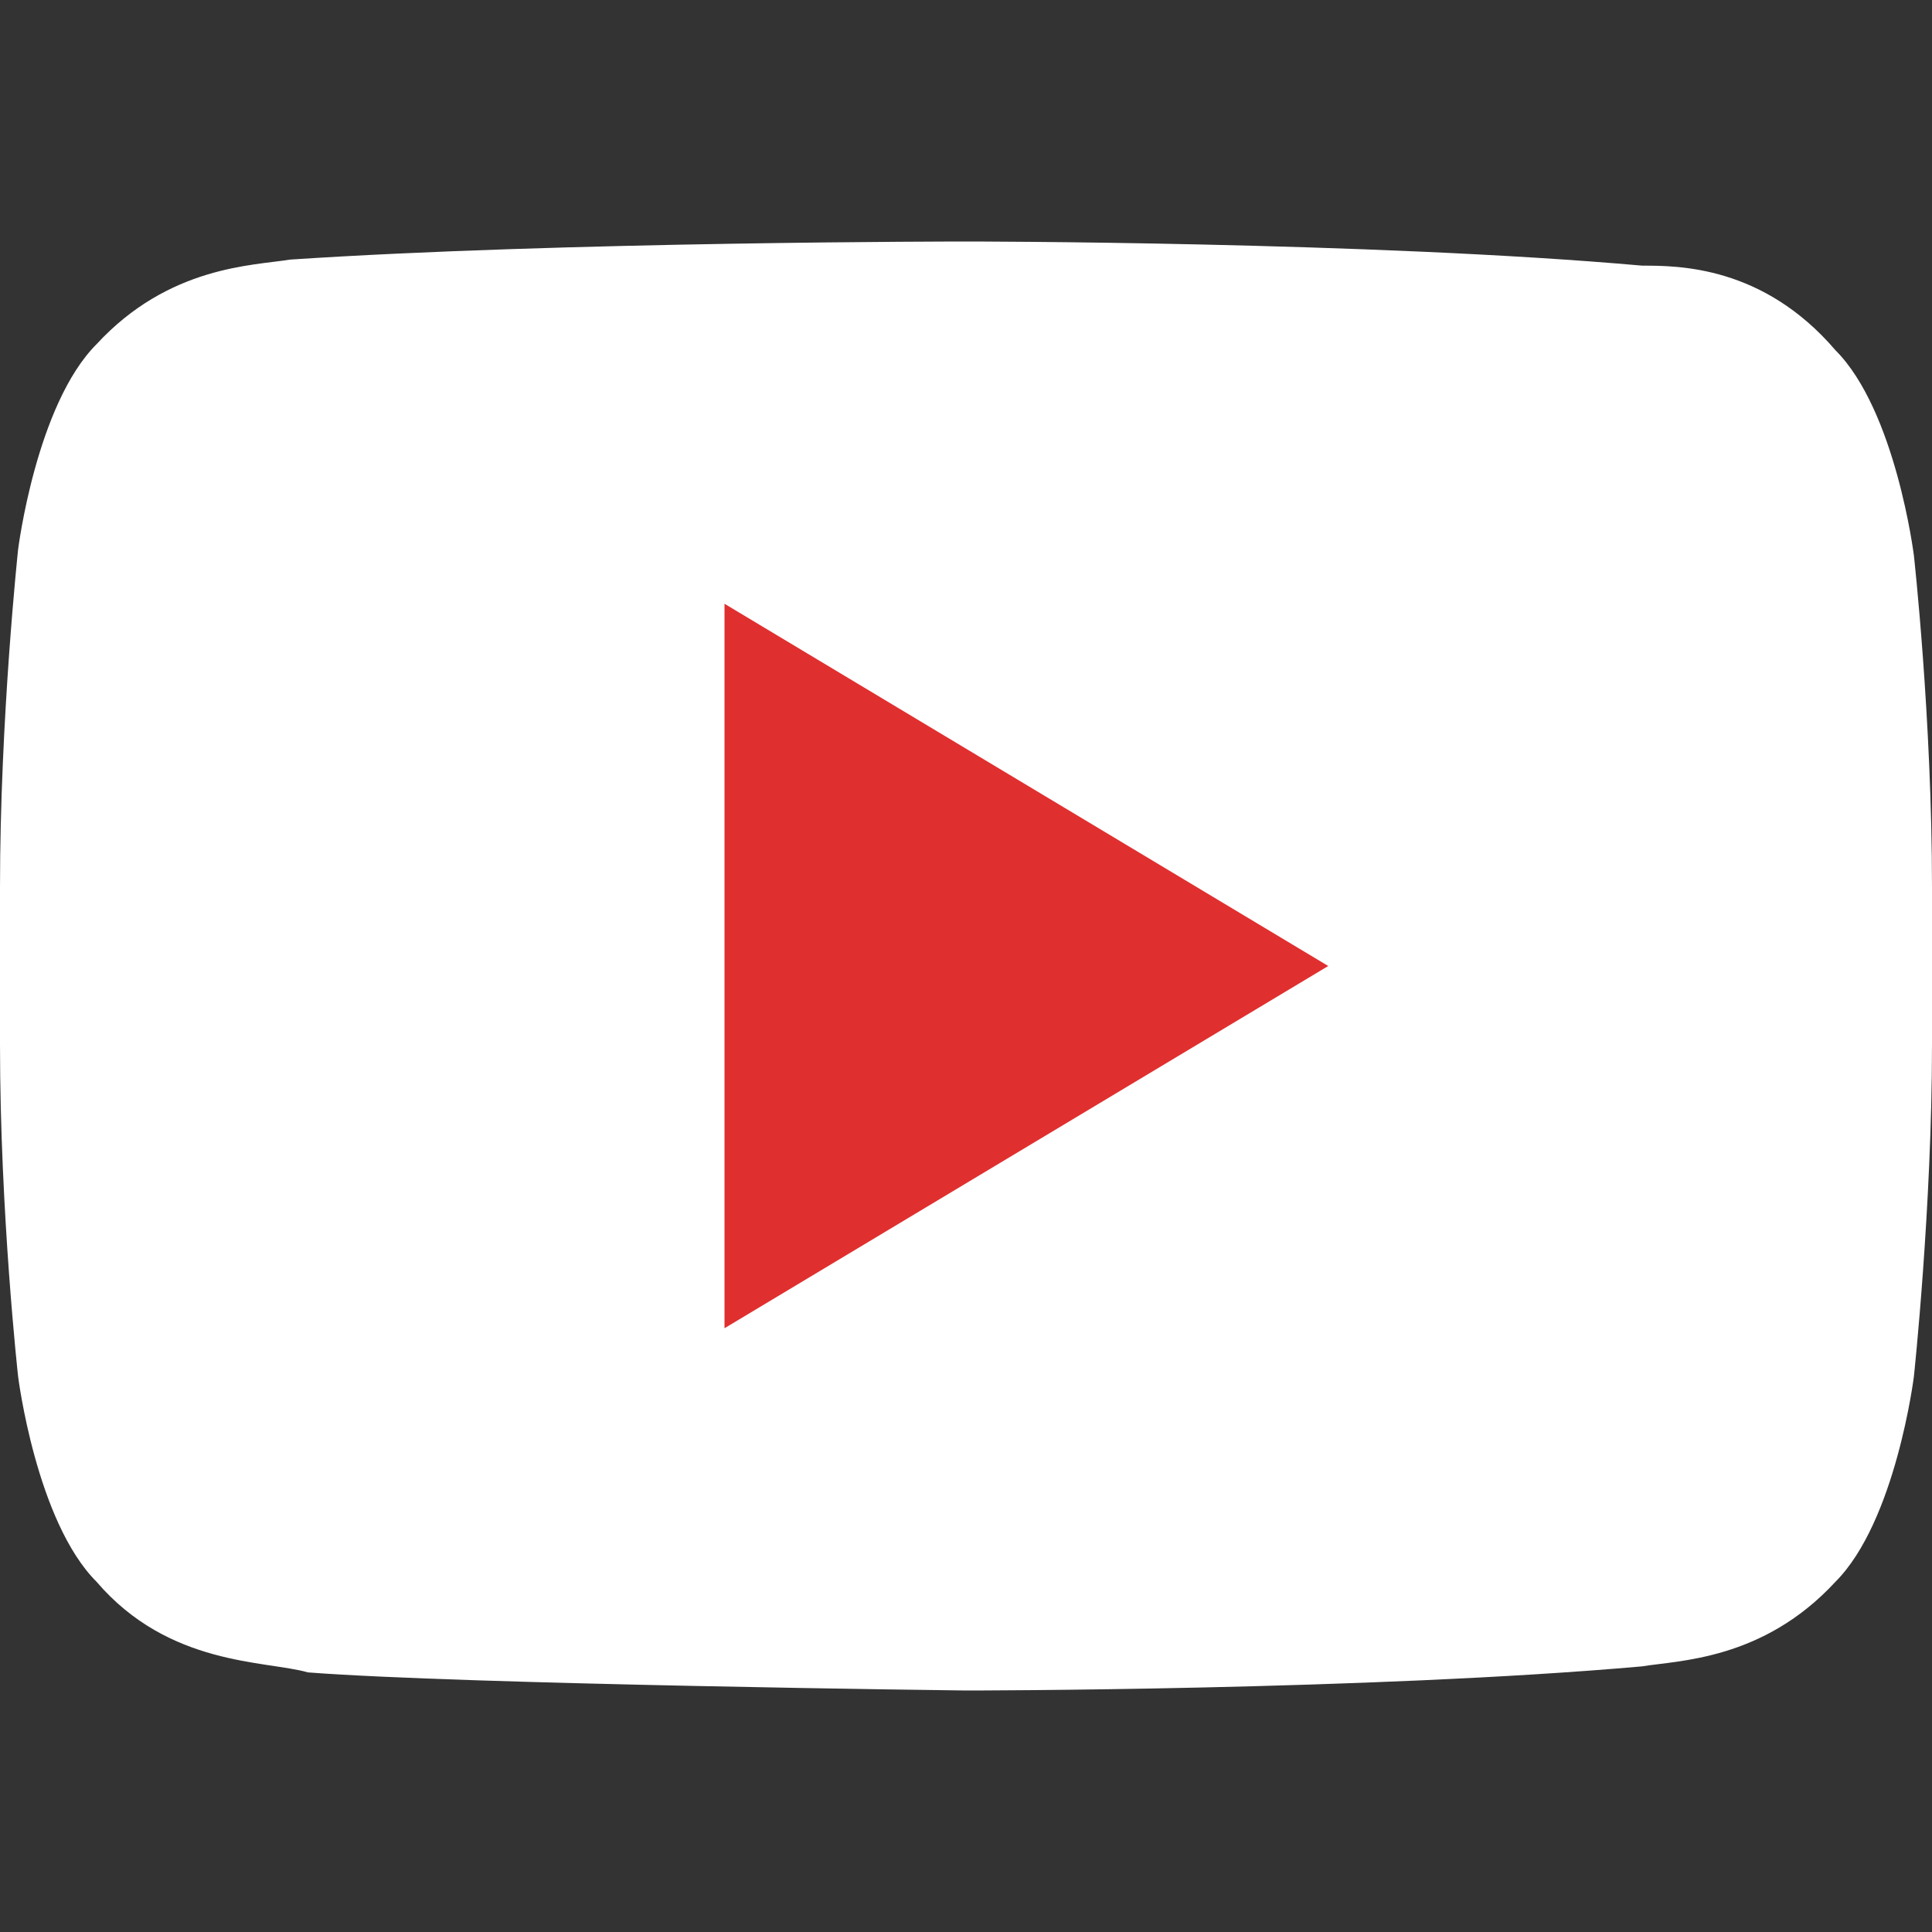
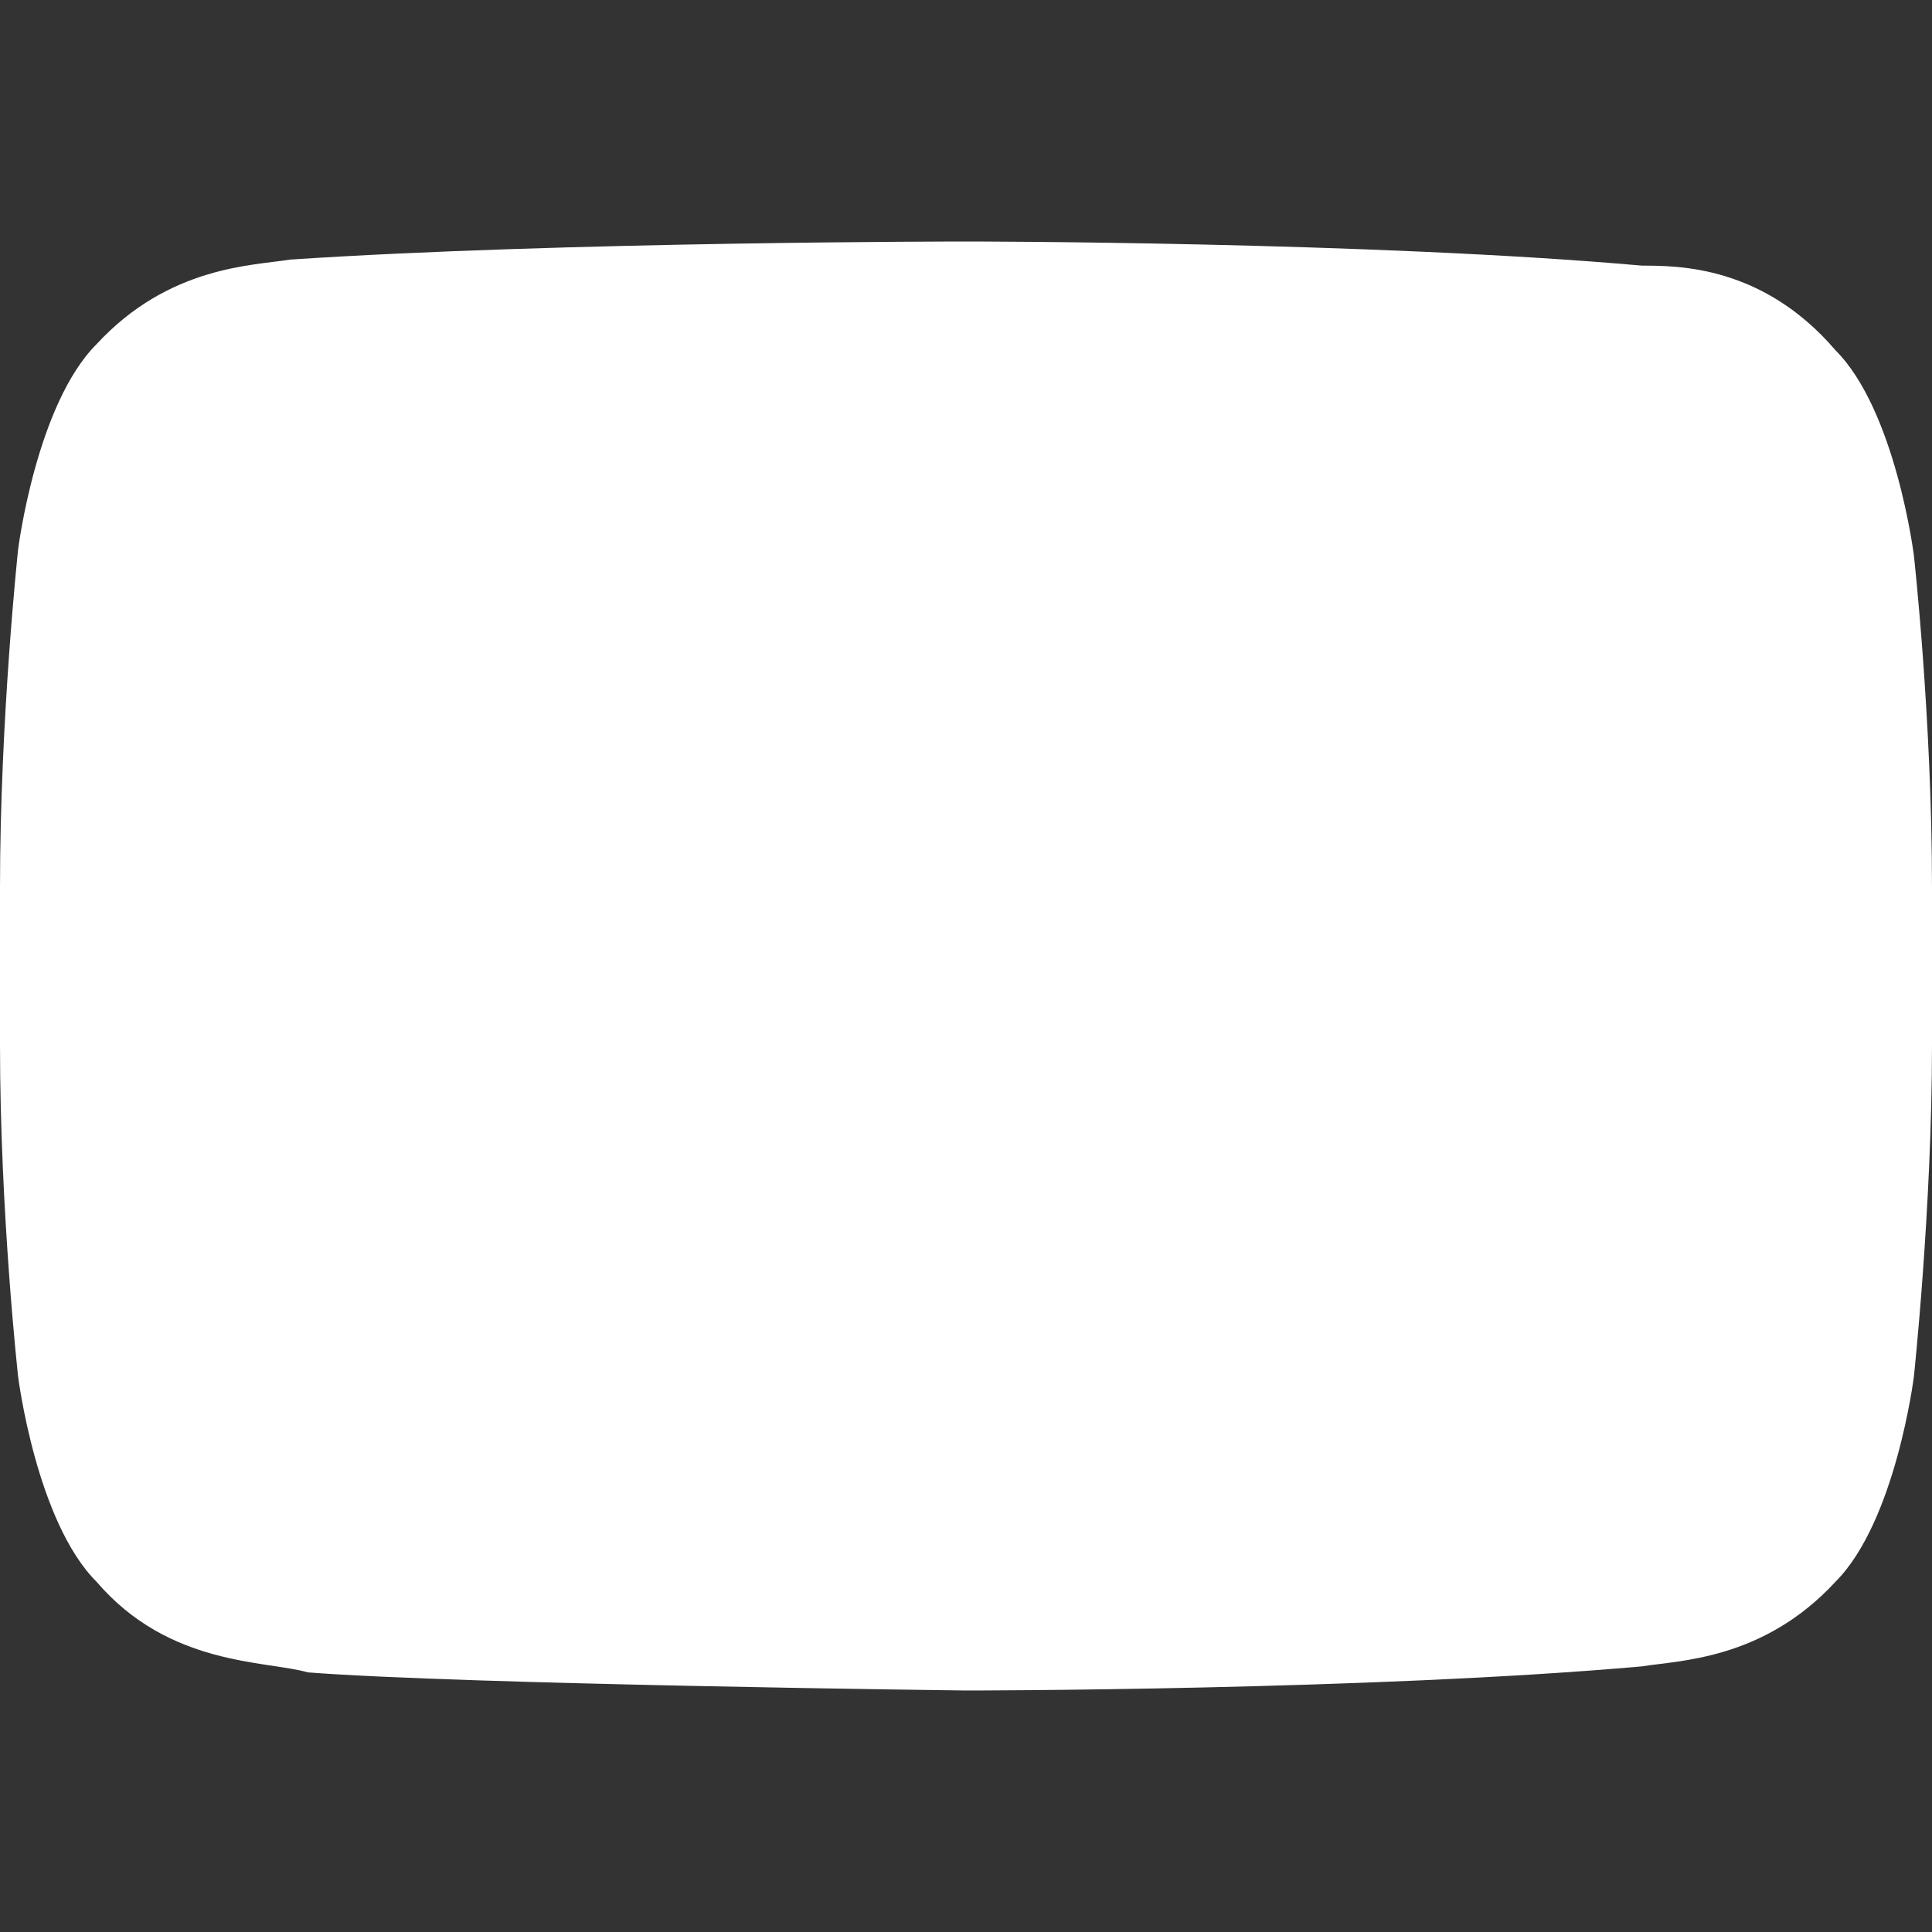
<svg xmlns="http://www.w3.org/2000/svg" version="1.1" id="Layer_1" x="0px" y="0px" viewBox="0 0 32 32" style="enable-background:new 0 0 32 32;" xml:space="preserve">
  <rect x="0" y="0" width="32" height="32" fill="#333333" stroke="none" />
  <style type="text/css">
	.st0{fill:#FFFFFF;}
	.st1{fill:#E02F2F;}
</style>
  <g>
    <path class="st0" d="M31.7,9.2c0,0-0.3-2.4-1.3-3.4c-1.2-1.4-2.6-1.4-3.2-1.4C22.7,4,16,4,16,4h0c0,0-6.7,0-11.2,0.3   c-0.6,0.1-2,0.1-3.2,1.4c-1,1-1.3,3.4-1.3,3.4S0,11.9,0,14.7v2.6c0,2.8,0.3,5.5,0.3,5.5s0.3,2.4,1.3,3.4c1.2,1.4,2.8,1.3,3.5,1.5   C7.7,27.9,16,28,16,28s6.7,0,11.2-0.4c0.6-0.1,2-0.1,3.2-1.4c1-1,1.3-3.4,1.3-3.4s0.3-2.8,0.3-5.5v-2.6C32,11.9,31.7,9.2,31.7,9.2z   " />
-     <polygon class="st1" points="12,10 12,22 22,16  " />
  </g>
</svg>